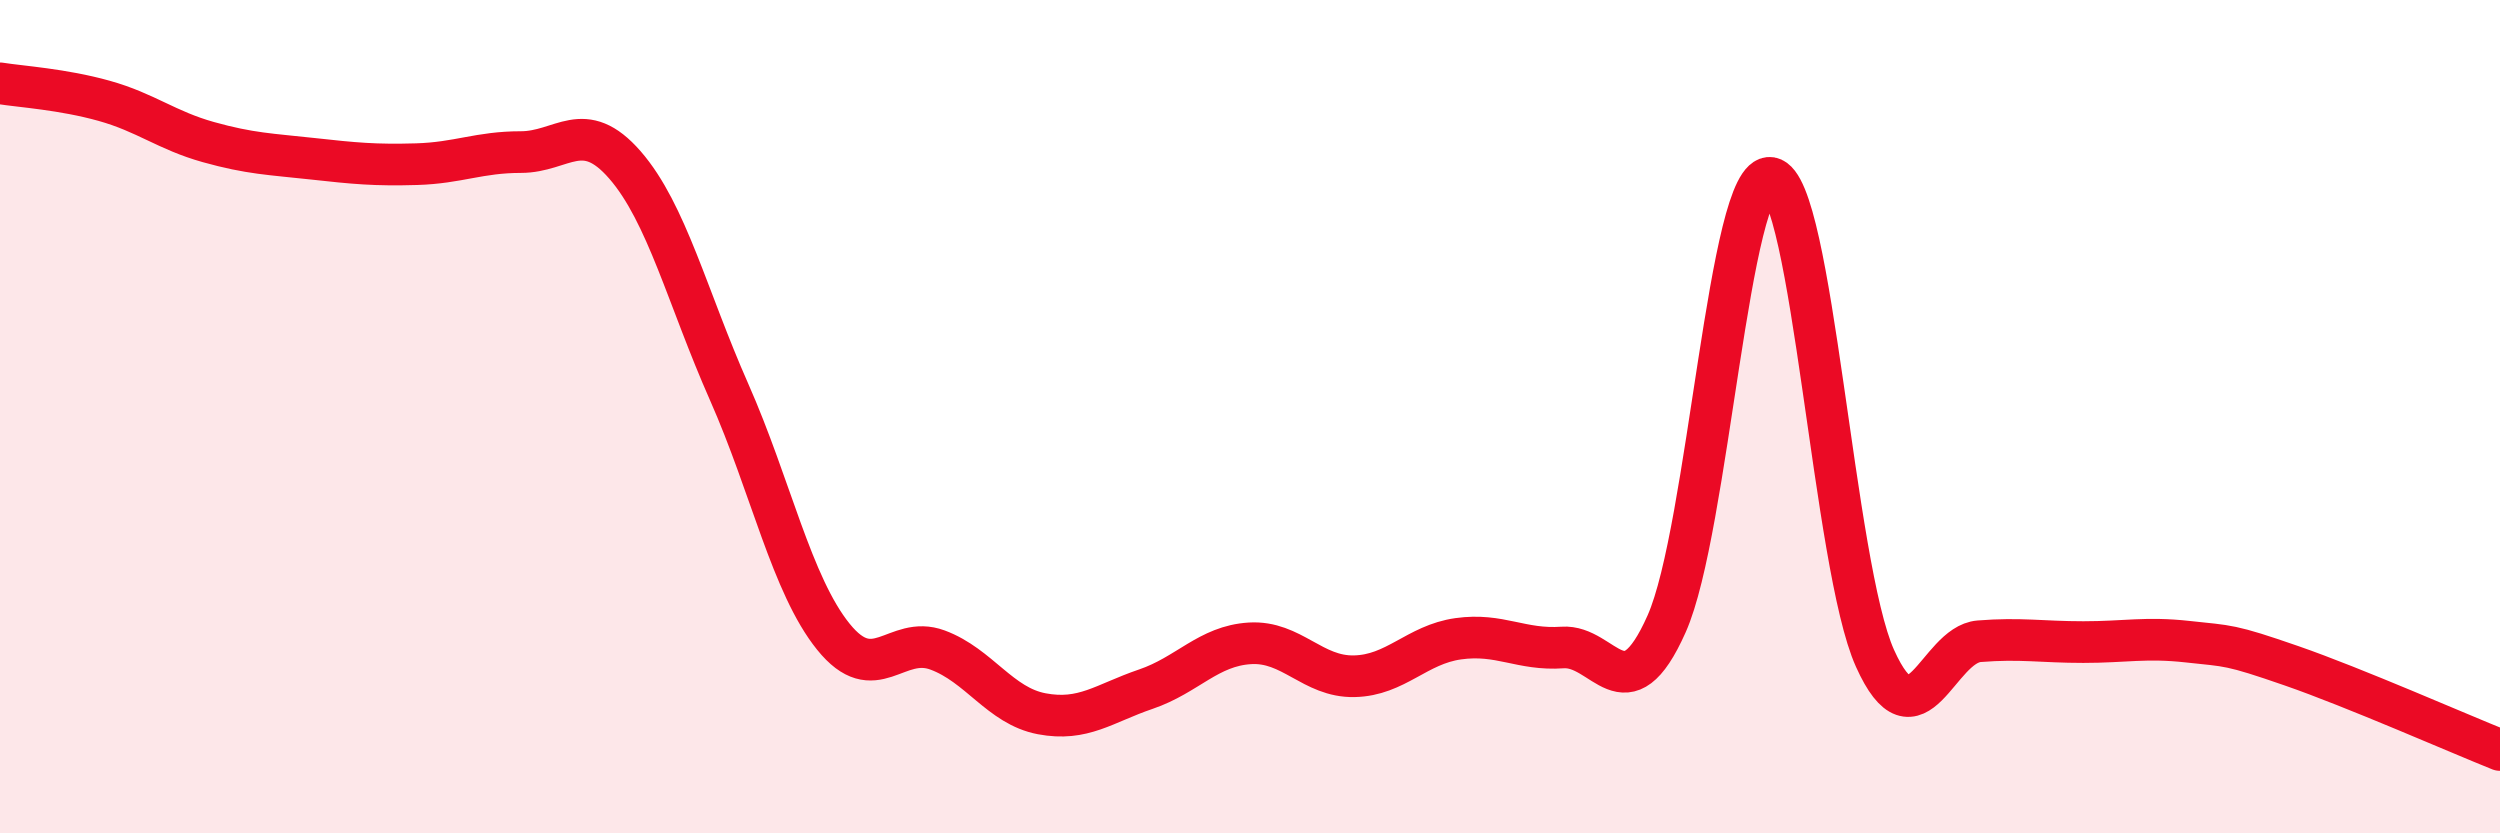
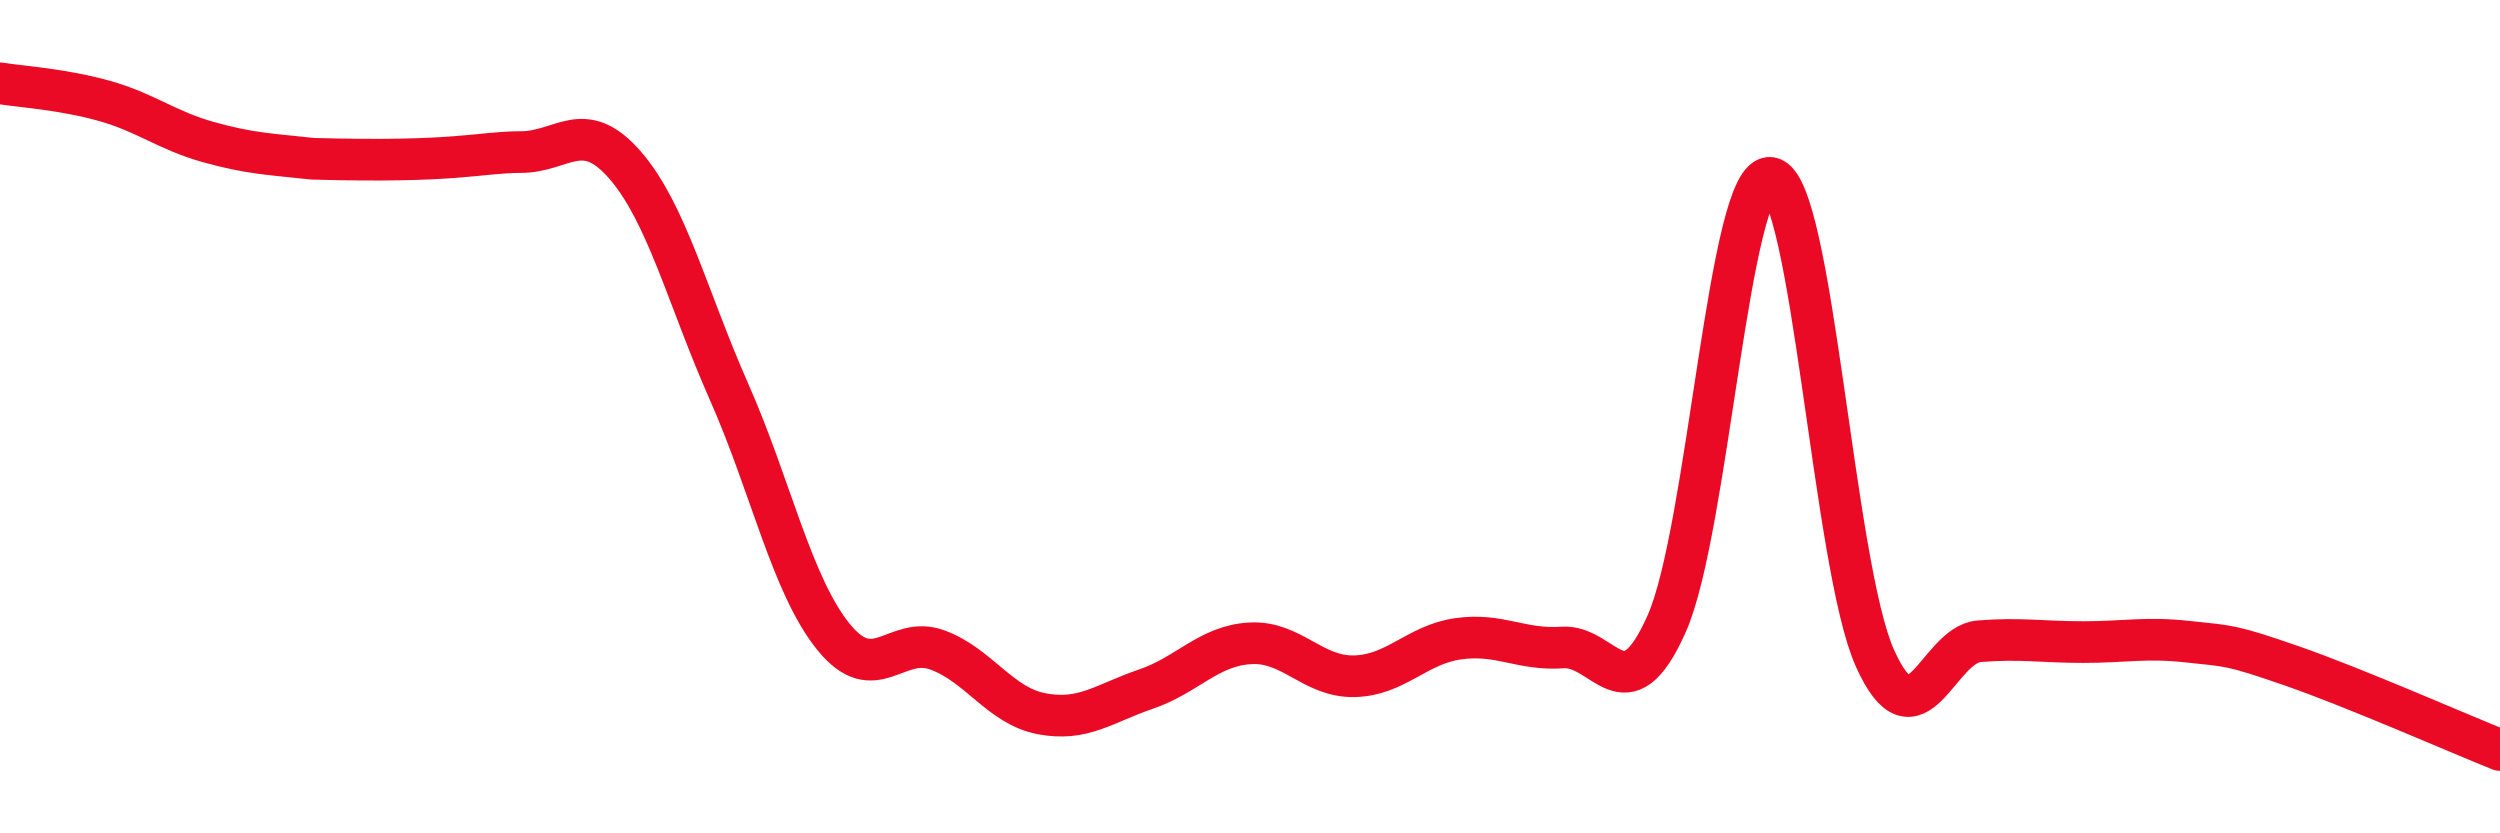
<svg xmlns="http://www.w3.org/2000/svg" width="60" height="20" viewBox="0 0 60 20">
-   <path d="M 0,2 C 0.5,2.08 1.5,2.14 2.5,2.42 C 3.5,2.7 4,3.13 5,3.41 C 6,3.69 6.5,3.7 7.5,3.81 C 8.5,3.92 9,3.97 10,3.94 C 11,3.91 11.5,3.65 12.5,3.65 C 13.5,3.65 14,2.81 15,3.96 C 16,5.11 16.5,7.15 17.5,9.41 C 18.5,11.67 19,14.04 20,15.28 C 21,16.52 21.5,15.23 22.5,15.6 C 23.5,15.97 24,16.94 25,17.13 C 26,17.32 26.5,16.88 27.5,16.54 C 28.5,16.2 29,15.5 30,15.44 C 31,15.38 31.5,16.25 32.5,16.23 C 33.5,16.21 34,15.47 35,15.33 C 36,15.19 36.5,15.61 37.5,15.54 C 38.5,15.47 39,17.22 40,14.97 C 41,12.72 41.5,4.1 42.5,4.27 C 43.5,4.44 44,13.58 45,15.8 C 46,18.02 46.5,15.47 47.5,15.39 C 48.5,15.31 49,15.41 50,15.41 C 51,15.41 51.5,15.29 52.5,15.4 C 53.5,15.51 53.5,15.46 55,15.98 C 56.5,16.5 59,17.6 60,18L60 20L0 20Z" fill="#EB0A25" opacity="0.1" stroke-linecap="round" stroke-linejoin="round" />
-   <path d="M 0,2 C 0.5,2.08 1.5,2.14 2.5,2.42 C 3.5,2.7 4,3.13 5,3.41 C 6,3.69 6.5,3.7 7.5,3.81 C 8.5,3.92 9,3.97 10,3.94 C 11,3.91 11.5,3.65 12.5,3.65 C 13.5,3.65 14,2.81 15,3.96 C 16,5.11 16.5,7.15 17.5,9.41 C 18.5,11.67 19,14.04 20,15.28 C 21,16.52 21.5,15.23 22.5,15.6 C 23.5,15.97 24,16.94 25,17.13 C 26,17.32 26.5,16.88 27.5,16.54 C 28.5,16.2 29,15.5 30,15.44 C 31,15.38 31.5,16.25 32.5,16.23 C 33.5,16.21 34,15.47 35,15.33 C 36,15.19 36.5,15.61 37.5,15.54 C 38.5,15.47 39,17.22 40,14.97 C 41,12.72 41.5,4.1 42.5,4.27 C 43.5,4.44 44,13.58 45,15.8 C 46,18.02 46.5,15.47 47.5,15.39 C 48.5,15.31 49,15.41 50,15.41 C 51,15.41 51.5,15.29 52.5,15.4 C 53.5,15.51 53.5,15.46 55,15.98 C 56.5,16.5 59,17.6 60,18" stroke="#EB0A25" stroke-width="1" fill="none" stroke-linecap="round" stroke-linejoin="round" />
+   <path d="M 0,2 C 0.5,2.08 1.5,2.14 2.5,2.42 C 3.5,2.7 4,3.13 5,3.41 C 6,3.69 6.5,3.7 7.5,3.81 C 11,3.91 11.5,3.65 12.5,3.65 C 13.5,3.65 14,2.81 15,3.96 C 16,5.11 16.5,7.15 17.5,9.41 C 18.5,11.67 19,14.04 20,15.28 C 21,16.52 21.5,15.23 22.5,15.6 C 23.5,15.97 24,16.94 25,17.13 C 26,17.32 26.5,16.88 27.5,16.54 C 28.5,16.2 29,15.5 30,15.44 C 31,15.38 31.5,16.25 32.5,16.23 C 33.5,16.21 34,15.47 35,15.33 C 36,15.19 36.5,15.61 37.5,15.54 C 38.5,15.47 39,17.22 40,14.97 C 41,12.72 41.5,4.1 42.5,4.27 C 43.5,4.44 44,13.58 45,15.8 C 46,18.02 46.5,15.47 47.5,15.39 C 48.5,15.31 49,15.41 50,15.41 C 51,15.41 51.5,15.29 52.5,15.4 C 53.5,15.51 53.5,15.46 55,15.98 C 56.5,16.5 59,17.6 60,18" stroke="#EB0A25" stroke-width="1" fill="none" stroke-linecap="round" stroke-linejoin="round" />
</svg>